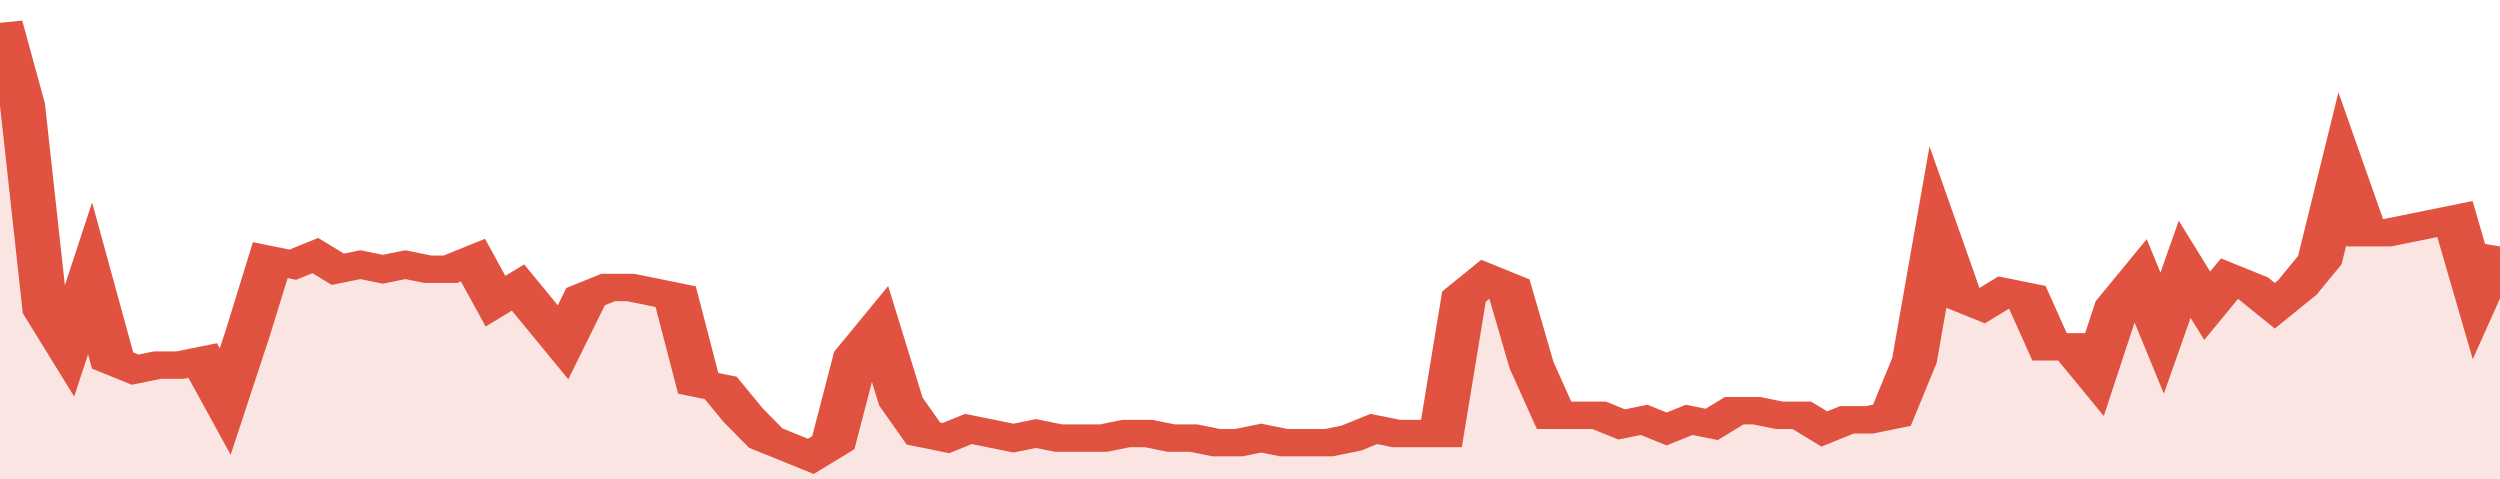
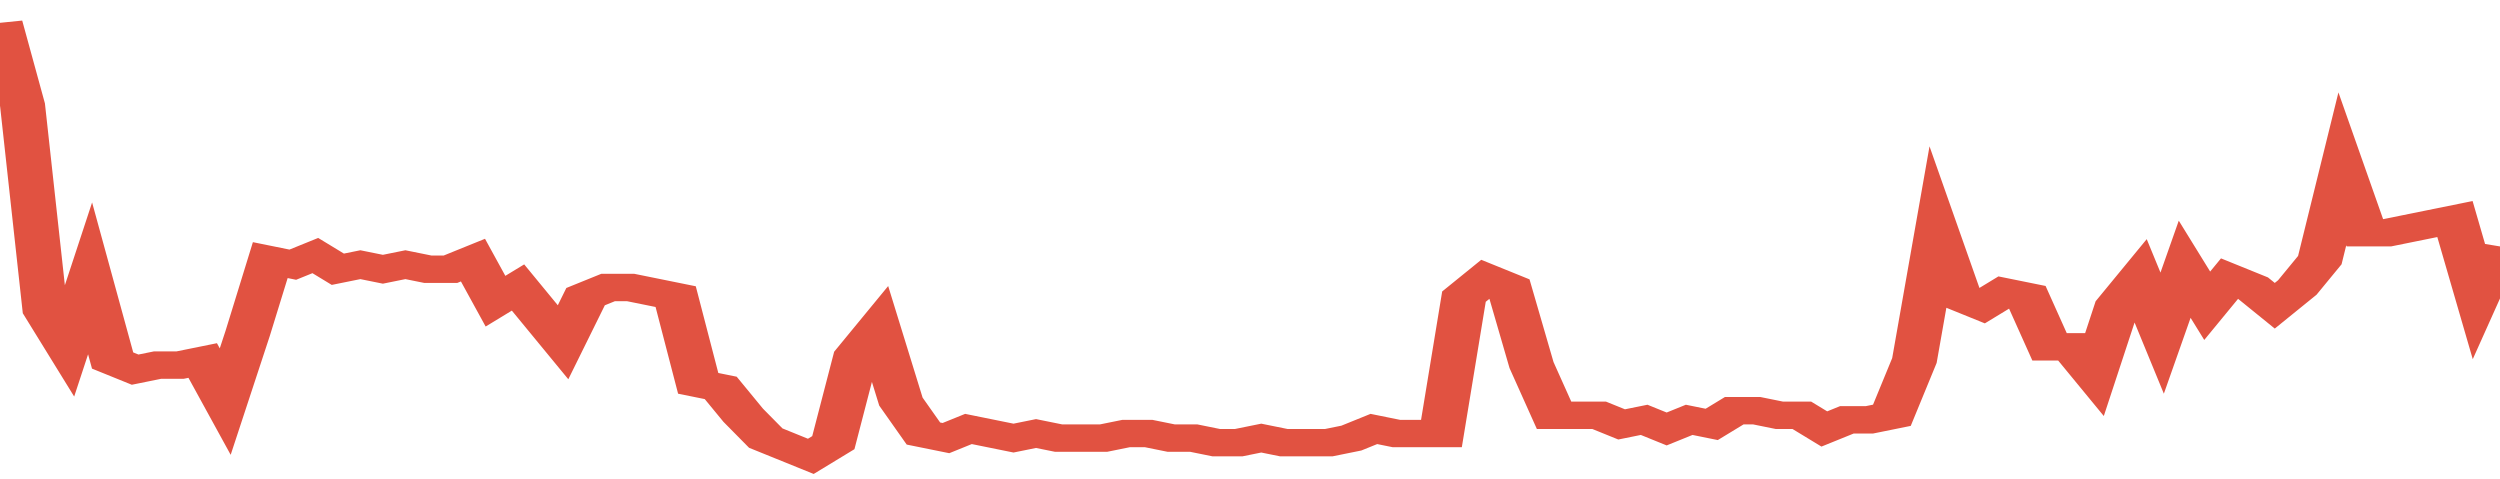
<svg xmlns="http://www.w3.org/2000/svg" viewBox="0 0 333 105" width="120" height="23" preserveAspectRatio="none">
  <polyline fill="none" stroke="#E15241" stroke-width="6" points="0, 5 3, 23 6, 68 9, 76 12, 61 15, 79 18, 81 21, 80 24, 80 27, 79 30, 88 33, 73 36, 57 39, 58 42, 56 45, 59 48, 58 51, 59 54, 58 57, 59 60, 59 63, 57 66, 66 69, 63 72, 69 75, 75 78, 65 81, 63 84, 63 87, 64 90, 65 93, 84 96, 85 99, 91 102, 96 105, 98 108, 100 111, 97 114, 78 117, 72 120, 88 123, 95 126, 96 129, 94 132, 95 135, 96 138, 95 141, 96 144, 96 147, 96 150, 95 153, 95 156, 96 159, 96 162, 97 165, 97 168, 96 171, 97 174, 97 177, 97 180, 96 183, 94 186, 95 189, 95 192, 95 195, 65 198, 61 201, 63 204, 80 207, 91 210, 91 213, 91 216, 93 219, 92 222, 94 225, 92 228, 93 231, 90 234, 90 237, 91 240, 91 243, 94 246, 92 249, 92 252, 91 255, 79 258, 51 261, 65 264, 67 267, 64 270, 65 273, 76 276, 76 279, 82 282, 67 285, 61 288, 73 291, 59 294, 67 297, 61 300, 63 303, 67 306, 63 309, 57 312, 37 315, 51 318, 51 321, 50 324, 49 327, 48 330, 65 333, 54 333, 54 "> </polyline>
-   <polygon fill="#E15241" opacity="0.15" points="0, 105 0, 5 3, 23 6, 68 9, 76 12, 61 15, 79 18, 81 21, 80 24, 80 27, 79 30, 88 33, 73 36, 57 39, 58 42, 56 45, 59 48, 58 51, 59 54, 58 57, 59 60, 59 63, 57 66, 66 69, 63 72, 69 75, 75 78, 65 81, 63 84, 63 87, 64 90, 65 93, 84 96, 85 99, 91 102, 96 105, 98 108, 100 111, 97 114, 78 117, 72 120, 88 123, 95 126, 96 129, 94 132, 95 135, 96 138, 95 141, 96 144, 96 147, 96 150, 95 153, 95 156, 96 159, 96 162, 97 165, 97 168, 96 171, 97 174, 97 177, 97 180, 96 183, 94 186, 95 189, 95 192, 95 195, 65 198, 61 201, 63 204, 80 207, 91 210, 91 213, 91 216, 93 219, 92 222, 94 225, 92 228, 93 231, 90 234, 90 237, 91 240, 91 243, 94 246, 92 249, 92 252, 91 255, 79 258, 51 261, 65 264, 67 267, 64 270, 65 273, 76 276, 76 279, 82 282, 67 285, 61 288, 73 291, 59 294, 67 297, 61 300, 63 303, 67 306, 63 309, 57 312, 37 315, 51 318, 51 321, 50 324, 49 327, 48 330, 65 333, 54 333, 105 " />
</svg>